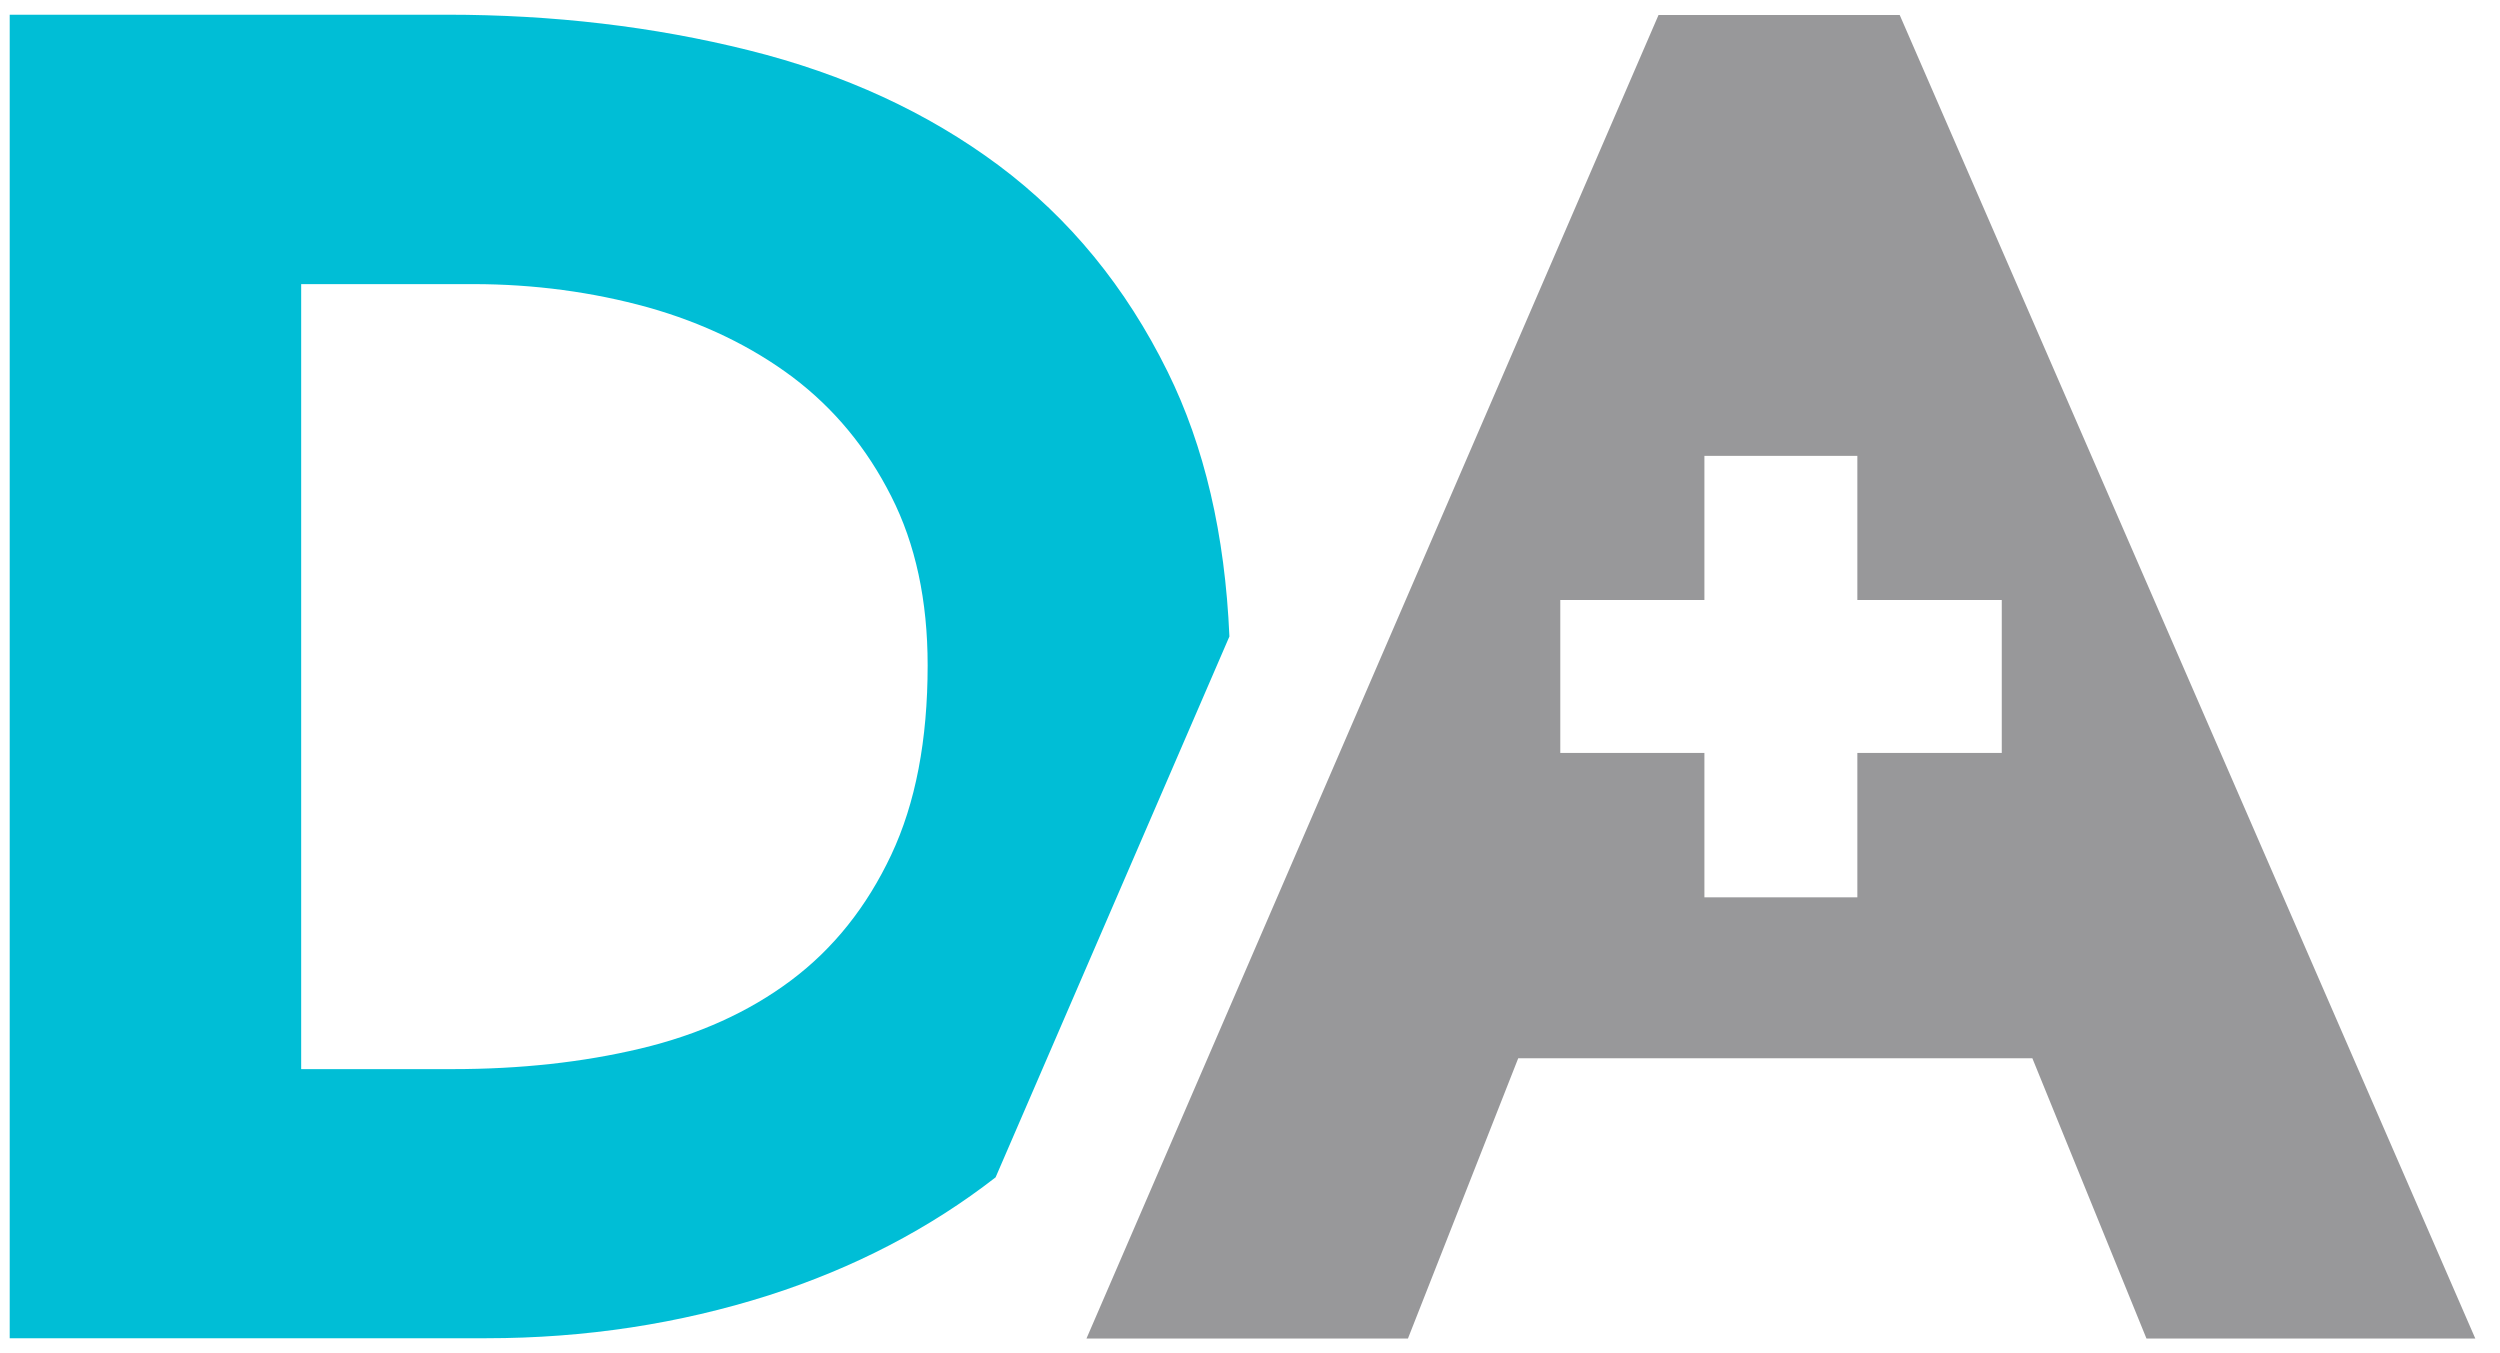
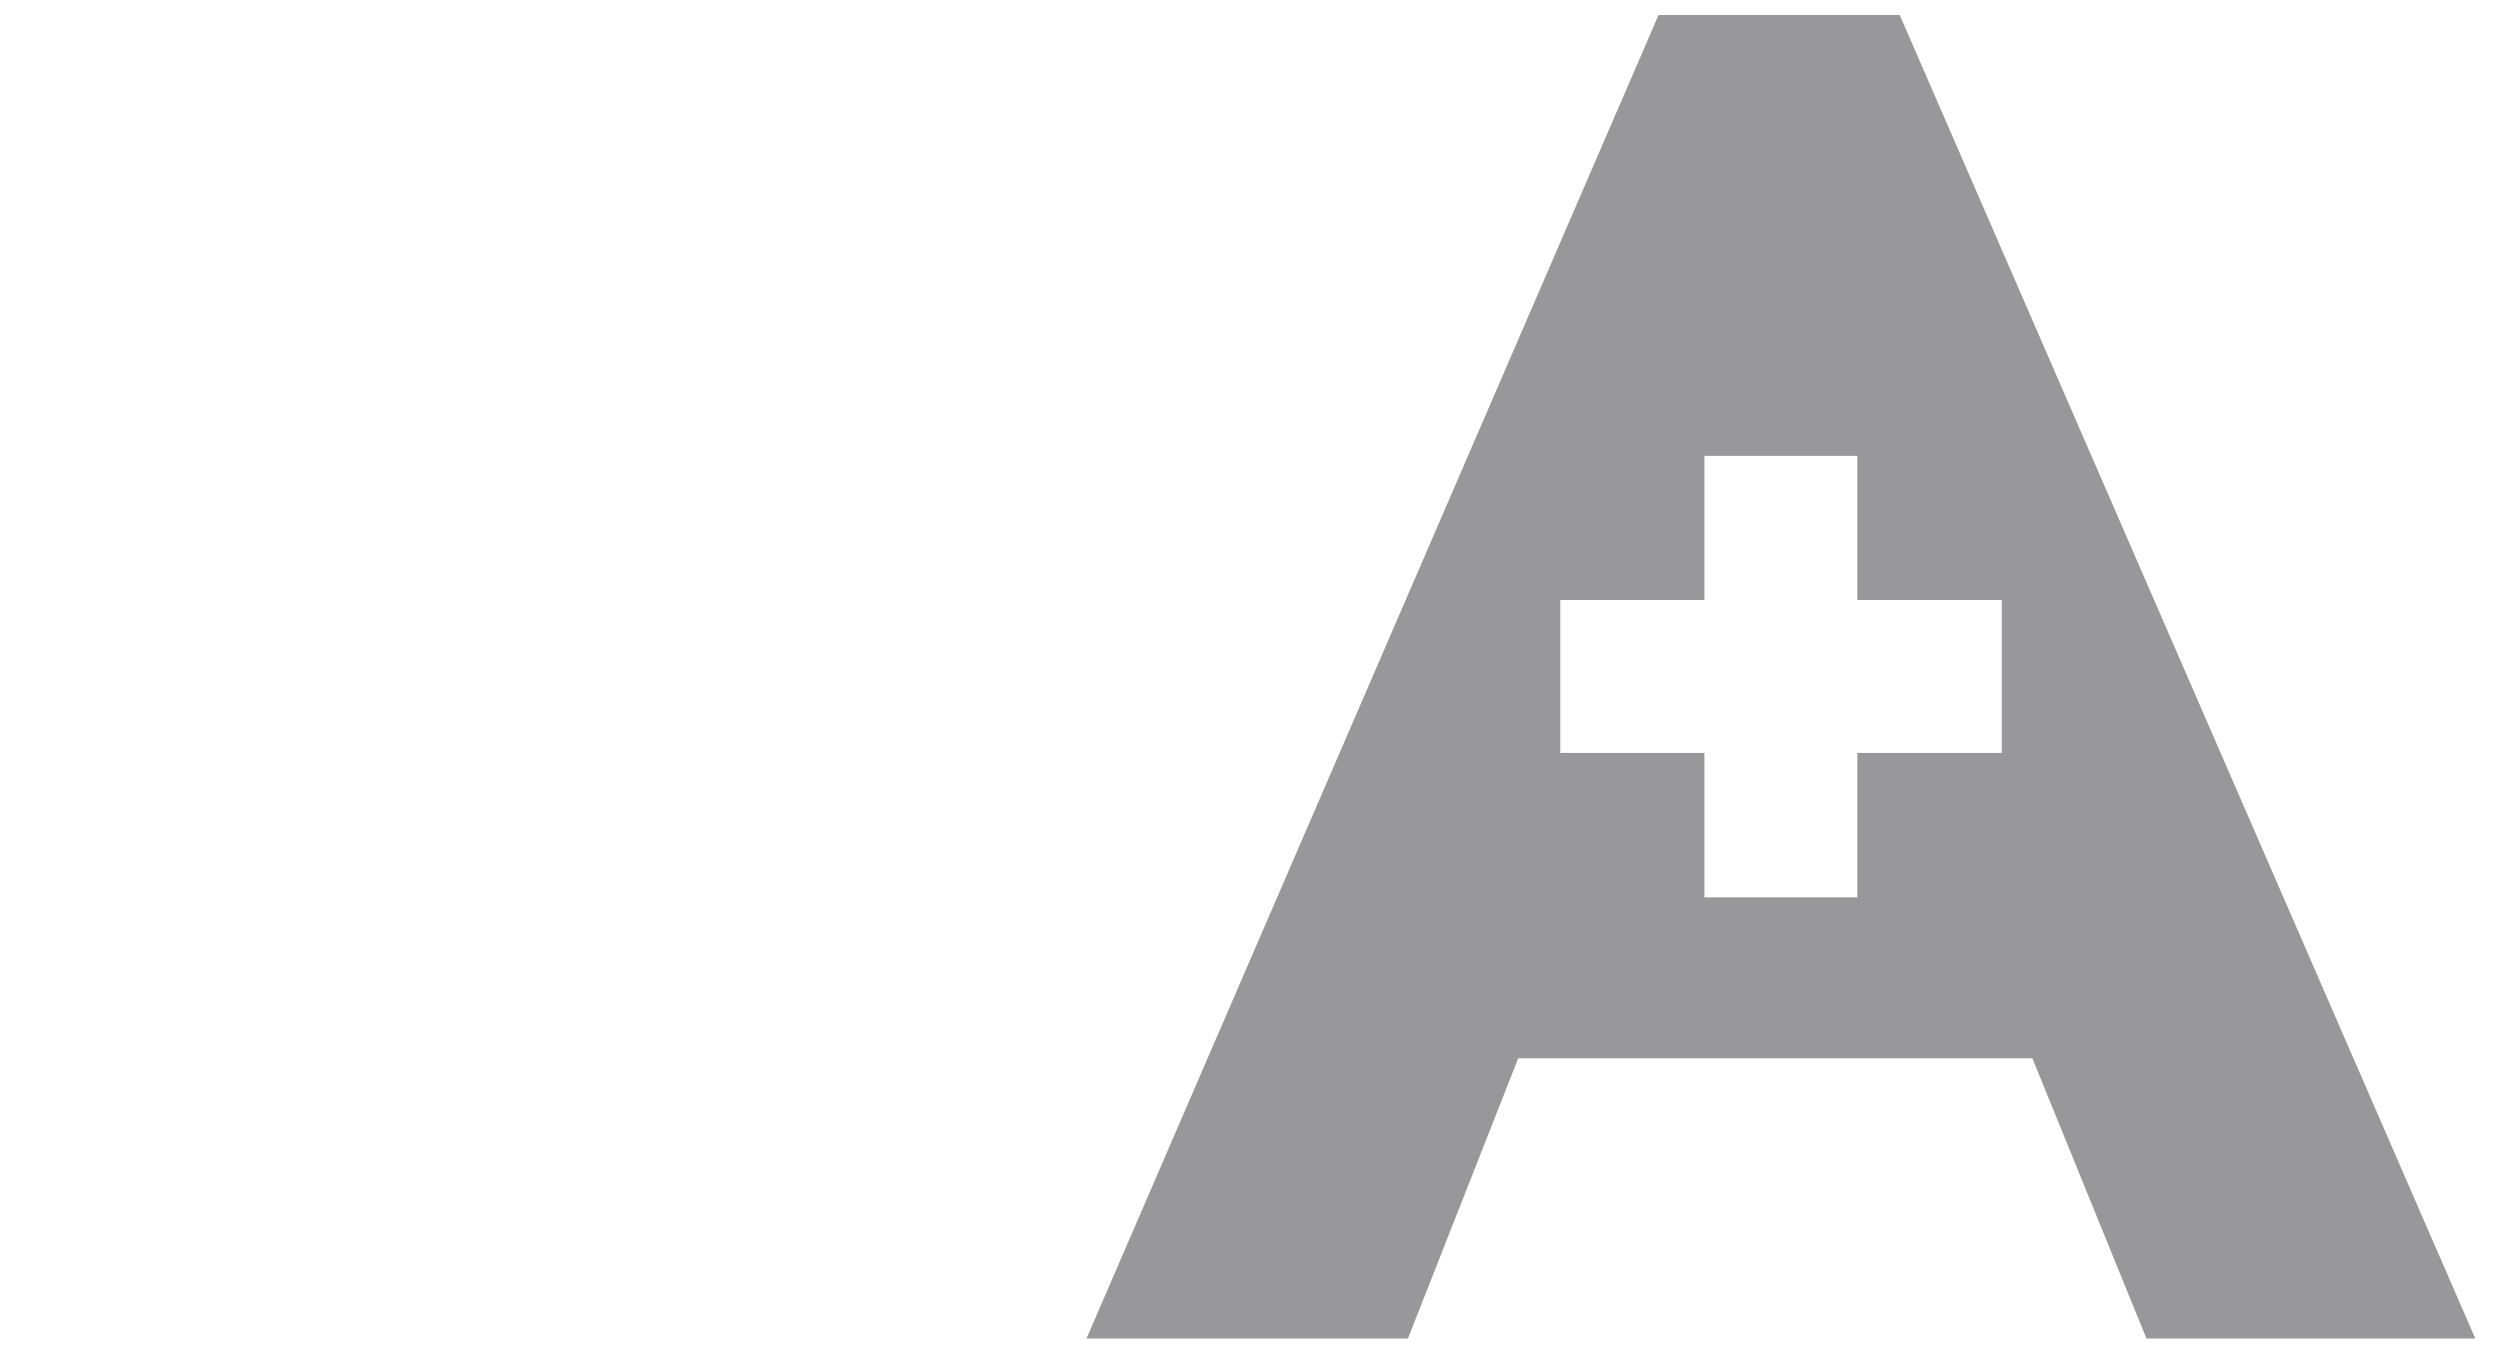
<svg xmlns="http://www.w3.org/2000/svg" width="85" height="46" viewBox="0 0 85 46" fill="none">
-   <path d="M41.8 21.64C41.65 18.17 40.95 15.17 39.7 12.64C38.28 9.76 36.36 7.42 33.95 5.62C31.53 3.82 28.71 2.52 25.46 1.71C22.22 0.9 18.8 0.5 15.2 0.5H0.33V45.5H16.54C19.89 45.5 23.09 45.01 26.14 44.04C29.04 43.11 31.61 41.77 33.85 40.03L41.8 21.64ZM26.9 33.33C25.46 34.41 23.75 35.18 21.78 35.65C19.81 36.12 17.68 36.35 15.39 36.35H10.24V9.66H16.09C18.16 9.66 20.15 9.93 22.03 10.45C23.91 10.98 25.56 11.78 26.96 12.83C28.36 13.89 29.47 15.23 30.3 16.87C31.13 18.5 31.54 20.42 31.54 22.62C31.54 25.16 31.13 27.31 30.3 29.07C29.47 30.83 28.34 32.25 26.9 33.33Z" fill="#00BED6" />
  <path d="M64.59 0.51H56.39L36.94 45.51H47.87L51.62 35.98H69.1L72.98 45.51H84.16L64.59 0.51ZM68.06 25.6H63.15V30.51H57.95V25.6H53.05V20.4H57.95V15.5H63.15V20.4H68.06V25.6Z" fill="#98989A" />
</svg>